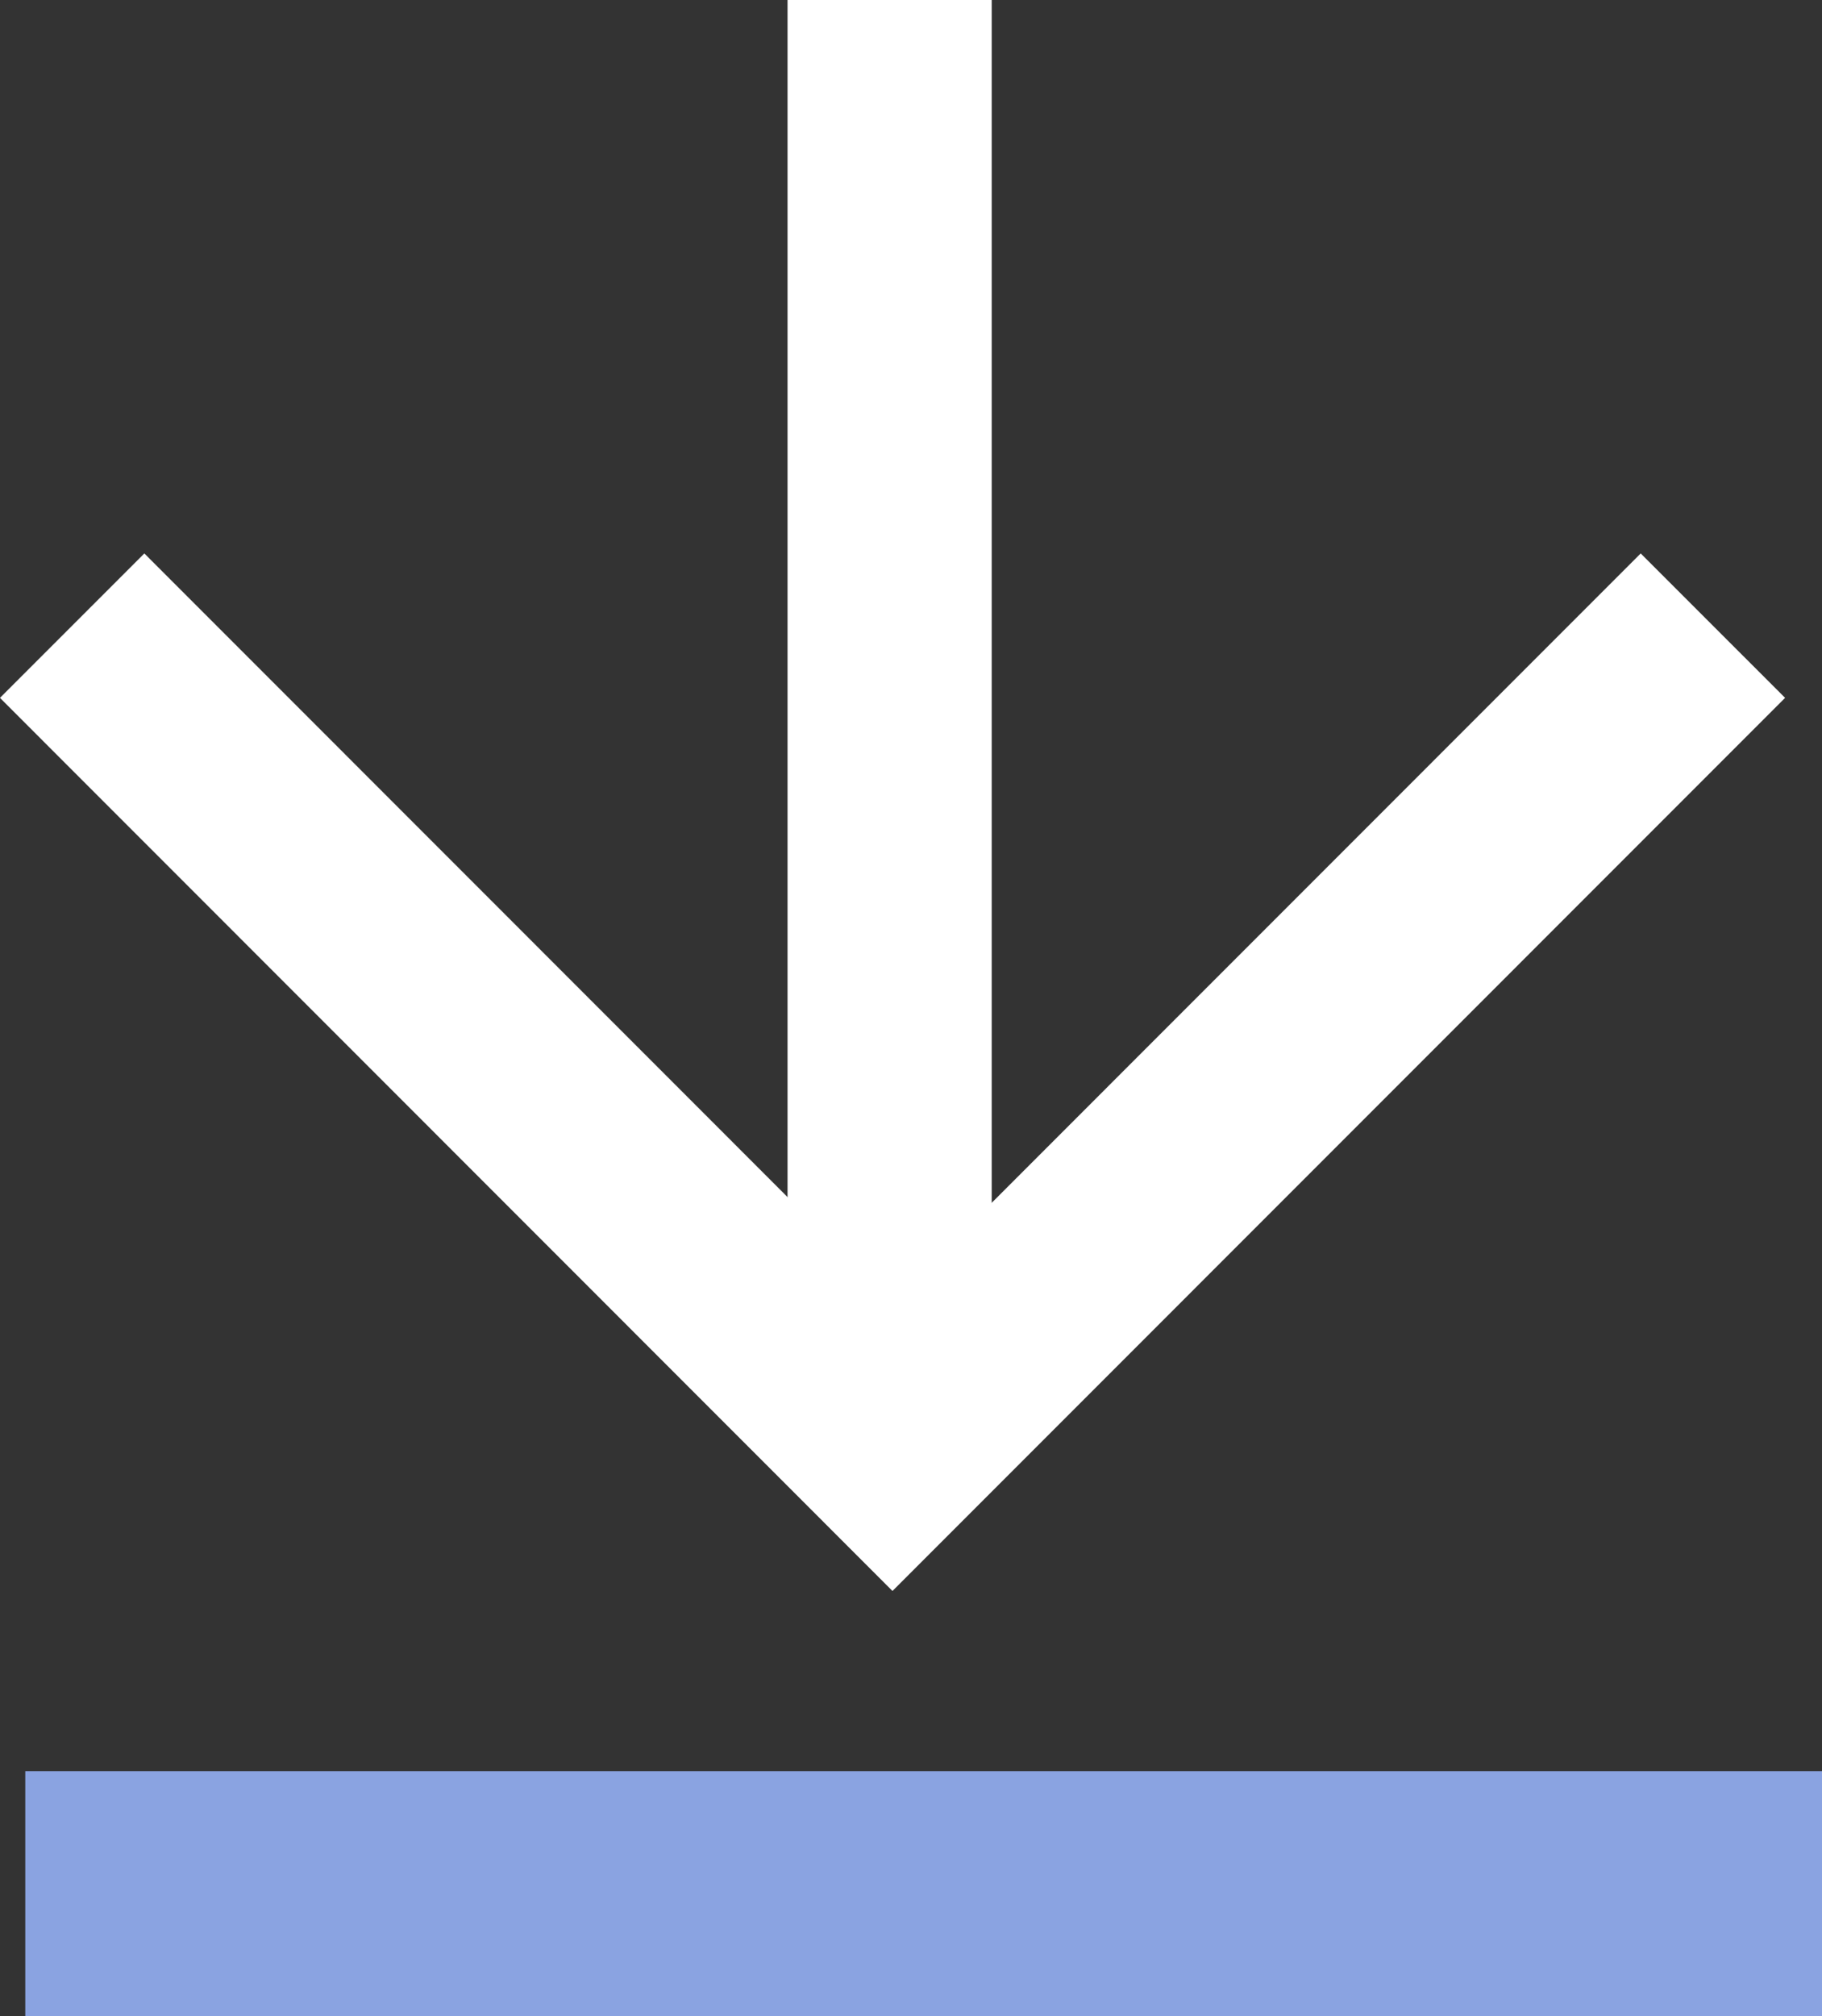
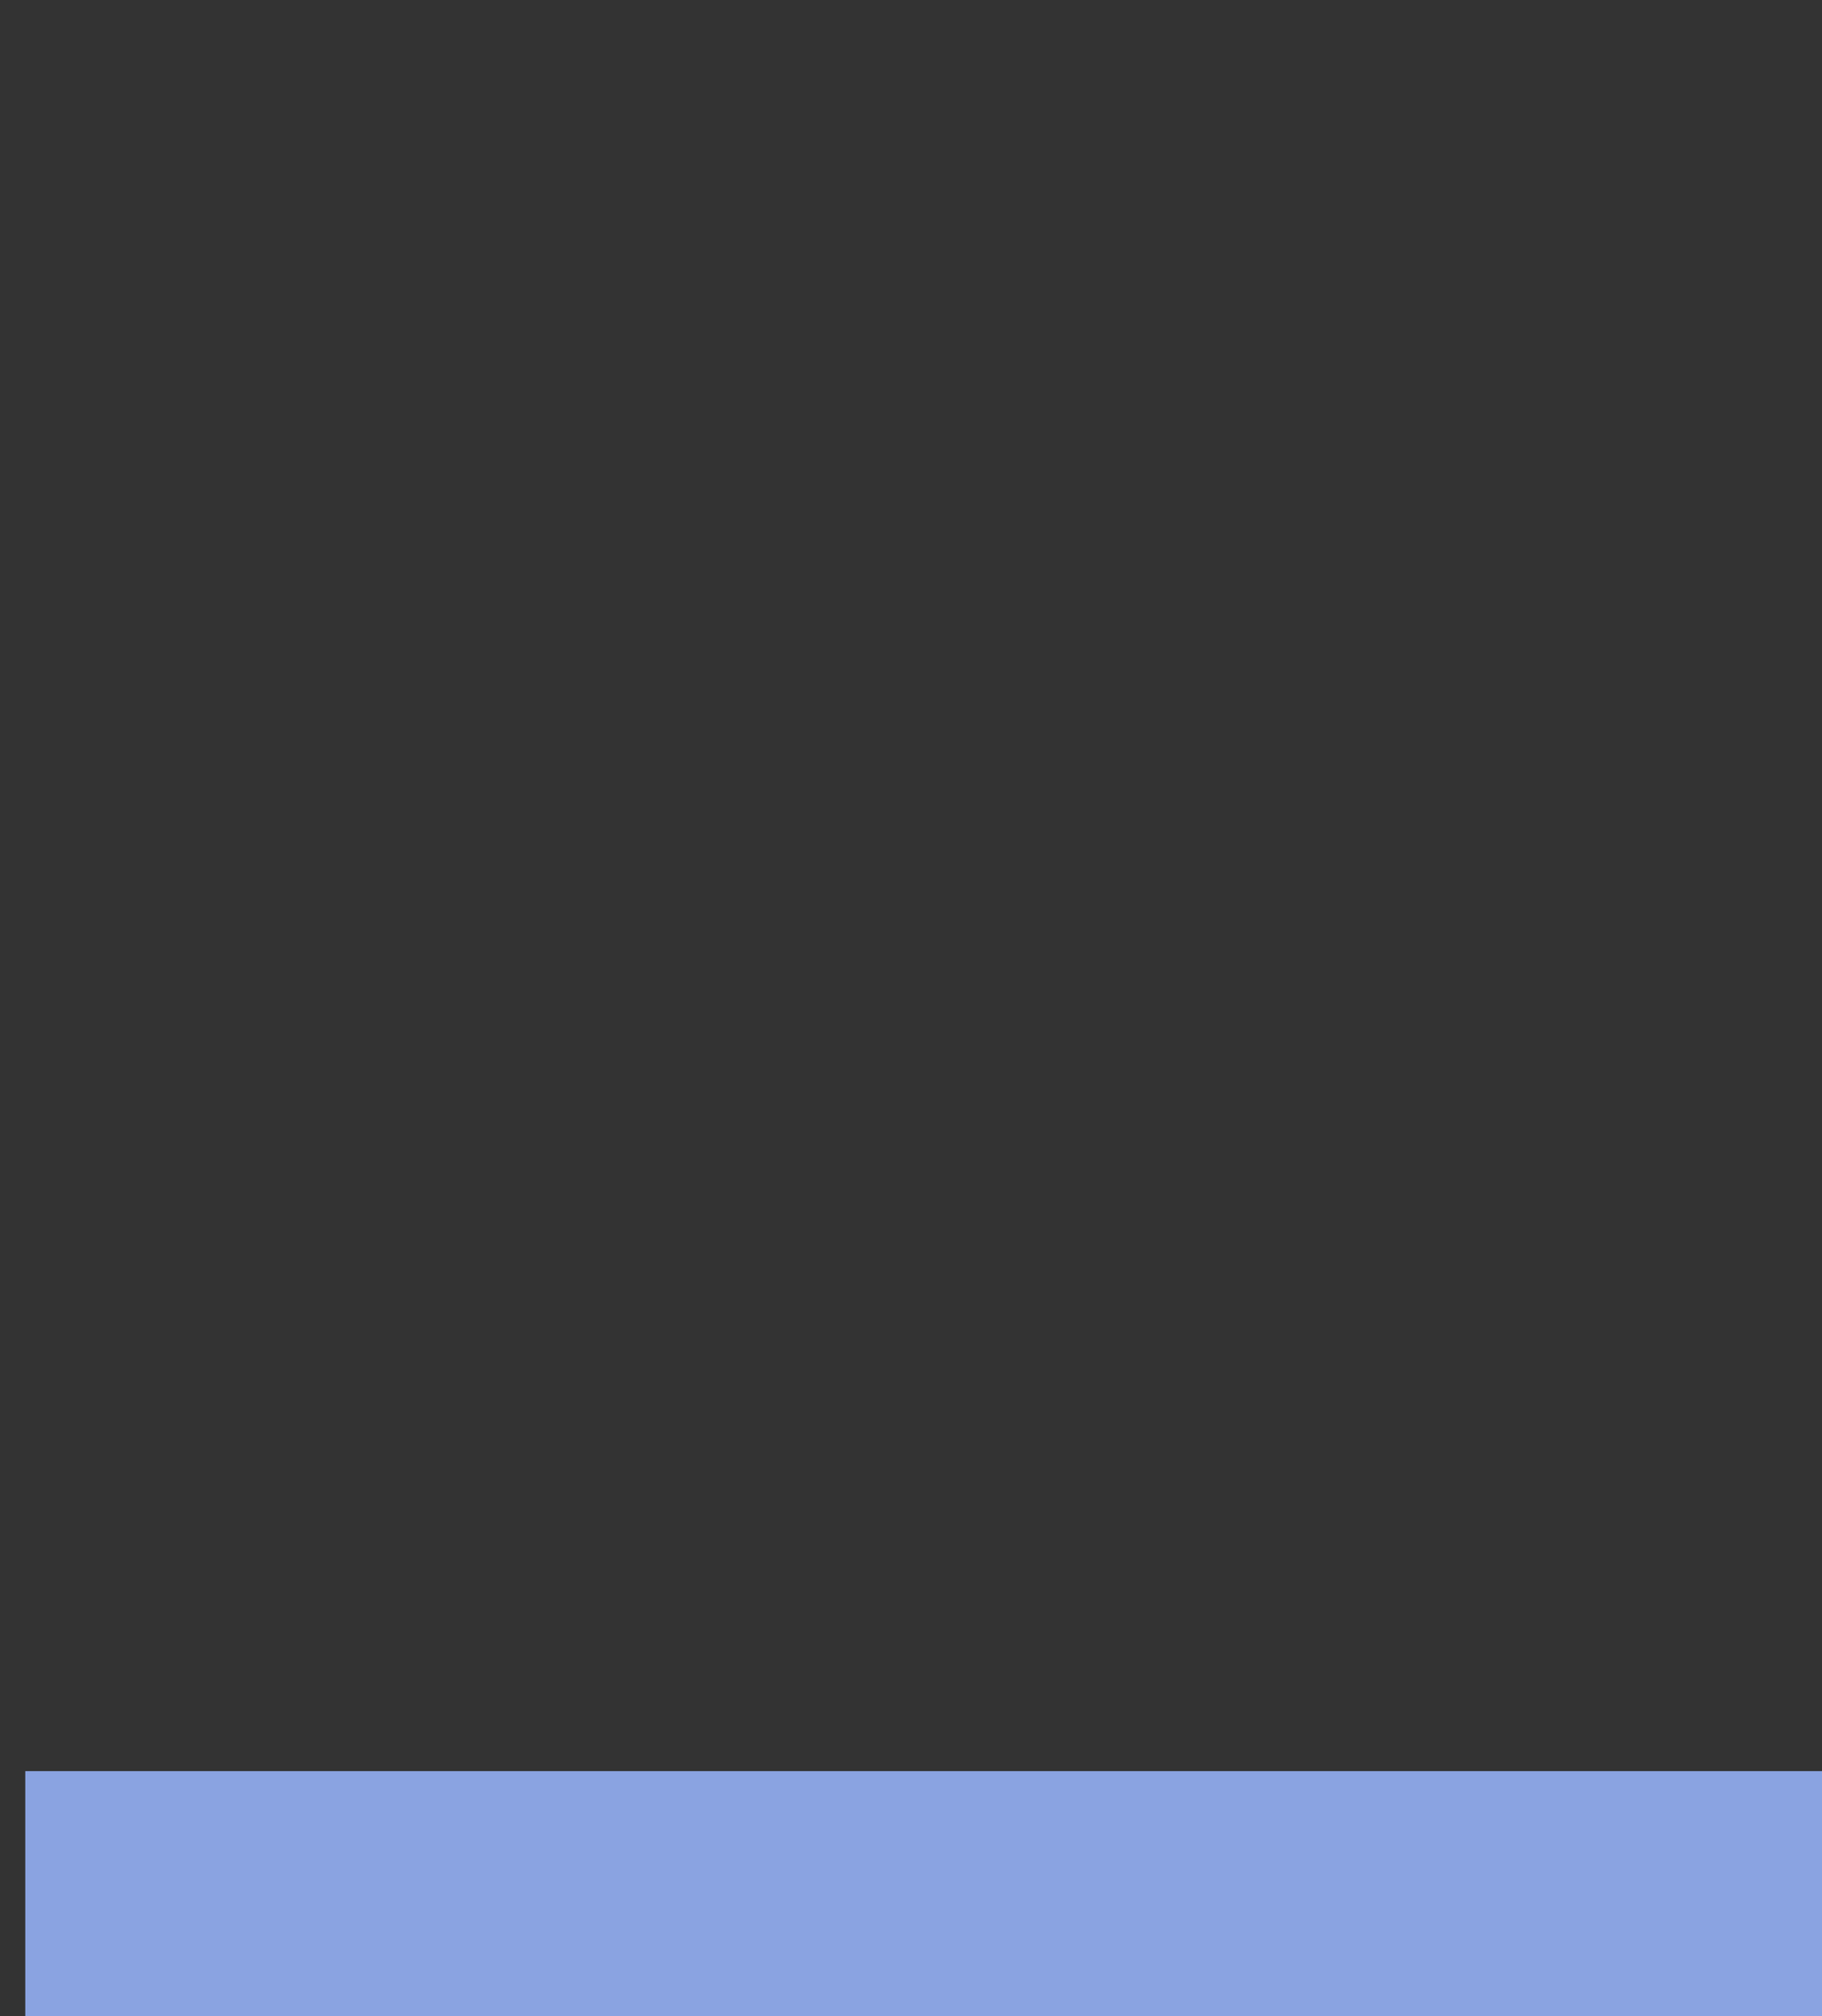
<svg xmlns="http://www.w3.org/2000/svg" width="44.619" height="49.355" viewBox="0 0 44.619 49.355">
  <rect x="0" y="0" width="44.619" height="49.355" fill="#333333" stroke="none" />
  <g id="Groupe_969" data-name="Groupe 969" transform="translate(-943.568 -660.5)">
    <g id="Groupe_968" data-name="Groupe 968" transform="translate(945.335 660.5)">
-       <line id="Ligne_198" data-name="Ligne 198" y2="35.033" transform="translate(20.019)" fill="none" stroke="#fff" stroke-width="5" />
-       <path id="Tracé_407" data-name="Tracé 407" d="M8661.385-21026.572l20.089,20.094,20.091-20.094" transform="translate(-8661.385 21041.887)" fill="none" stroke="#fff" stroke-width="5" />
-     </g>
+       </g>
    <line id="Ligne_199" data-name="Ligne 199" x2="44" transform="translate(944.187 706.855)" fill="none" stroke="#8aa3e1" stroke-width="6" />
  </g>
</svg>